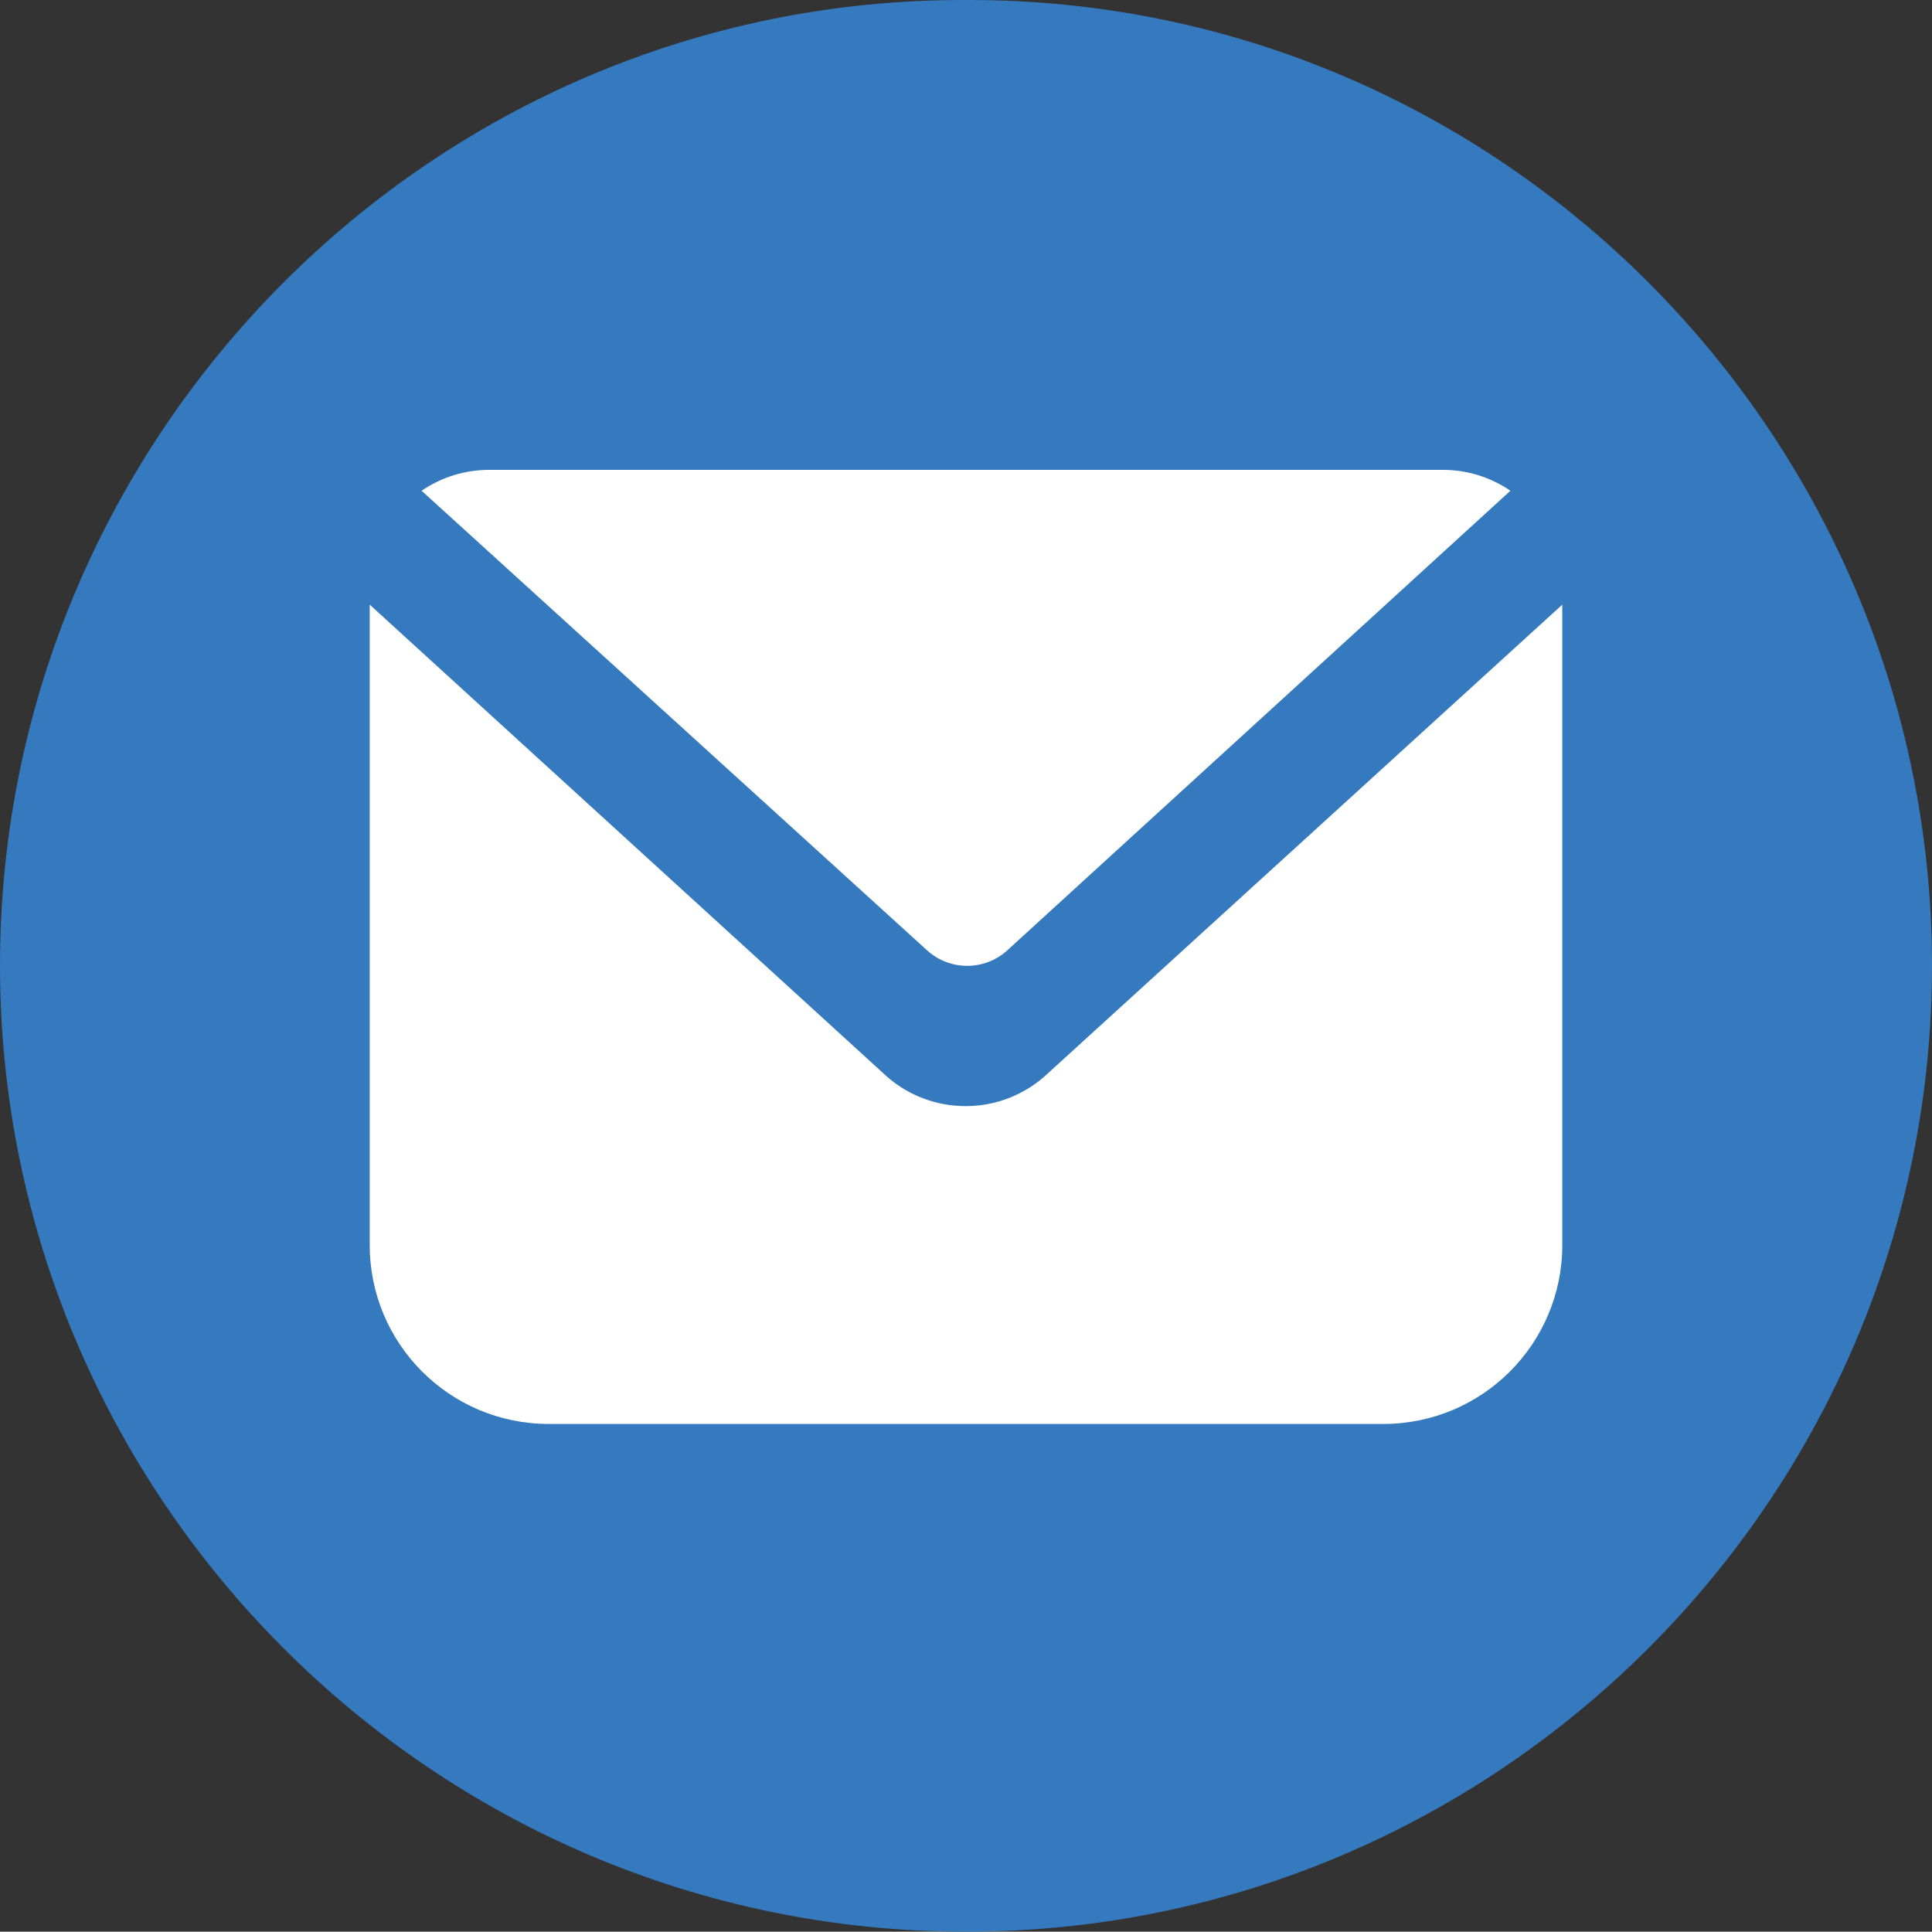
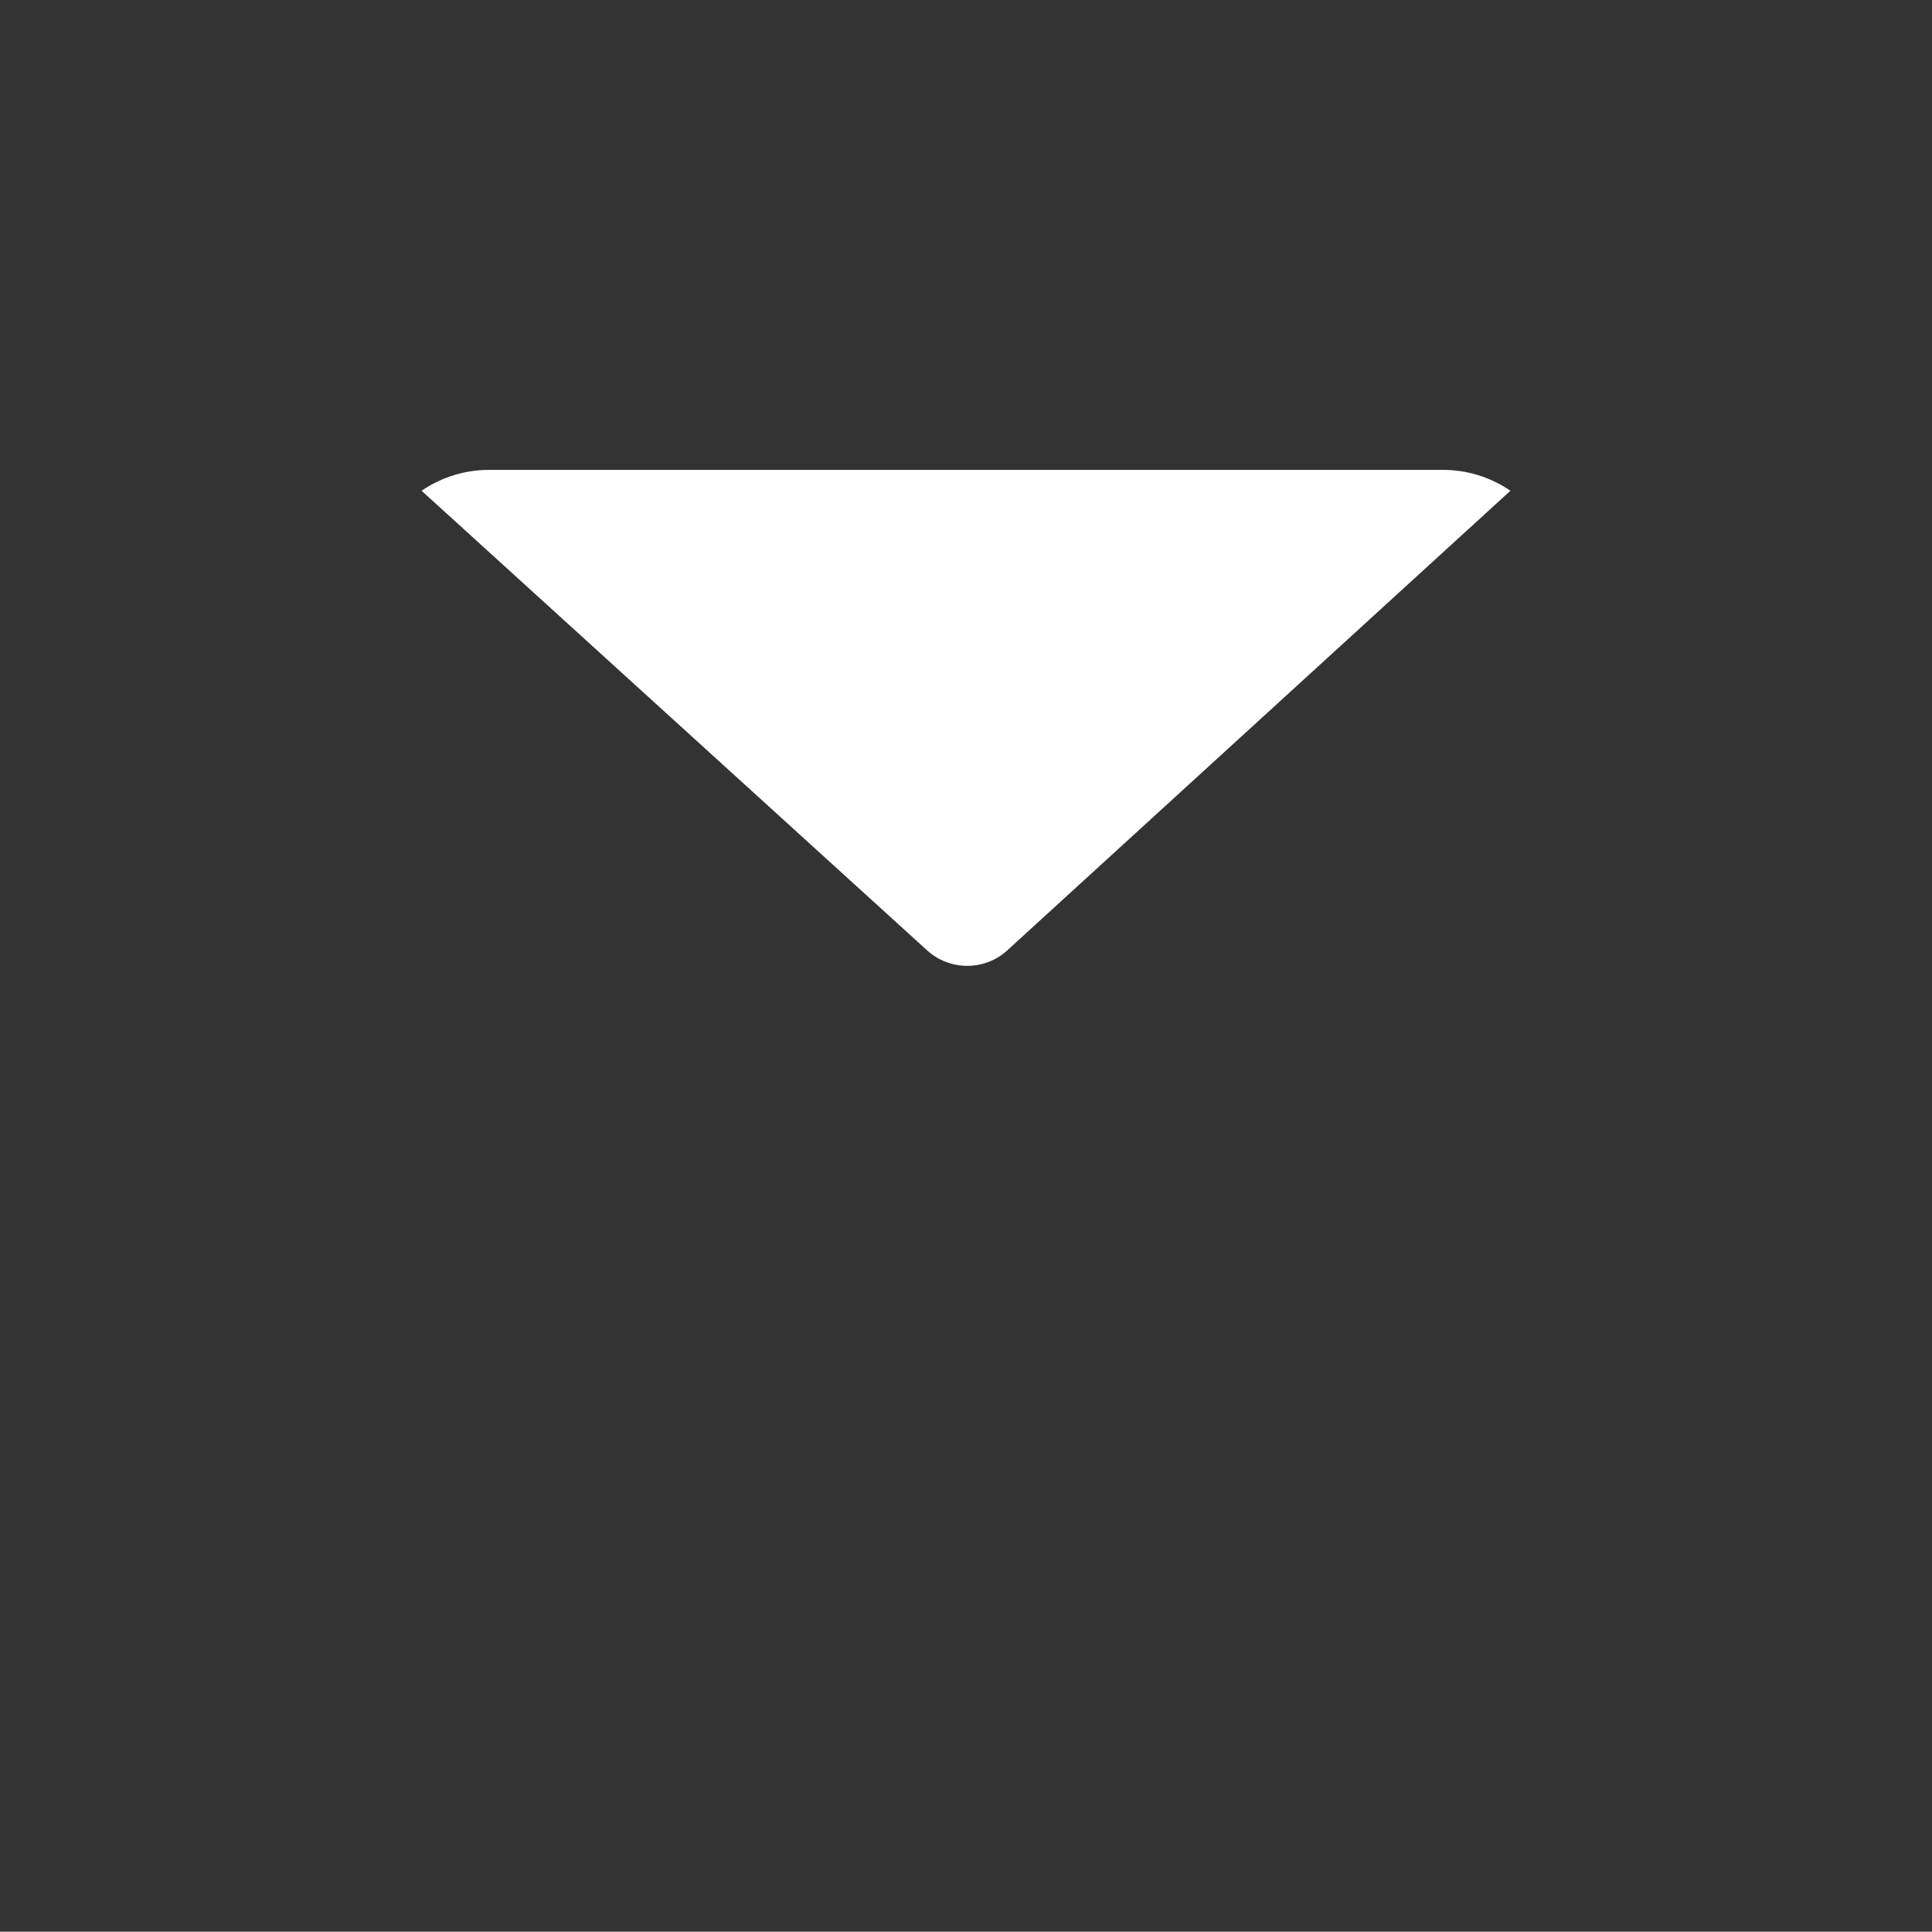
<svg xmlns="http://www.w3.org/2000/svg" version="1.1" id="Слой_1" x="0px" y="0px" viewBox="0 0 374.441 374.382" style="enable-background:new 0 0 374.441 374.382;" xml:space="preserve">
  <rect x="0" y="0" width="374.441" height="374.382" fill="#333333" stroke="none" />
-   <path style="fill:#3579BE;" d="M374.44,186.691c0.22,103.52-84.2,187.81-187.39,187.69C83.7,374.261-0.13,289.901,0,186.851 C0.13,84.331,83.7-0.289,187.15,0.001C290.59-0.399,374.21,84.191,374.44,186.691z" />
  <path style="fill:#FFFFFF;" d="M195.194,184.213c-4.399,3.97-11.087,3.97-15.486,0L81.708,95.111 c3.846-2.634,8.398-4.044,13.059-4.045h184.907c4.661,0.001,9.214,1.411,13.059,4.045L195.194,184.213z" />
-   <path style="fill:#FFFFFF;" d="M302.787,117.185v124.119c0,19.148-15.522,34.67-34.67,34.67H106.323 c-19.148,0-34.67-15.522-34.67-34.67V117.185l100.312,91.529c4.23,3.674,9.652,5.687,15.255,5.663 c5.673-0.012,11.144-2.11,15.37-5.894L302.787,117.185z" />
</svg>